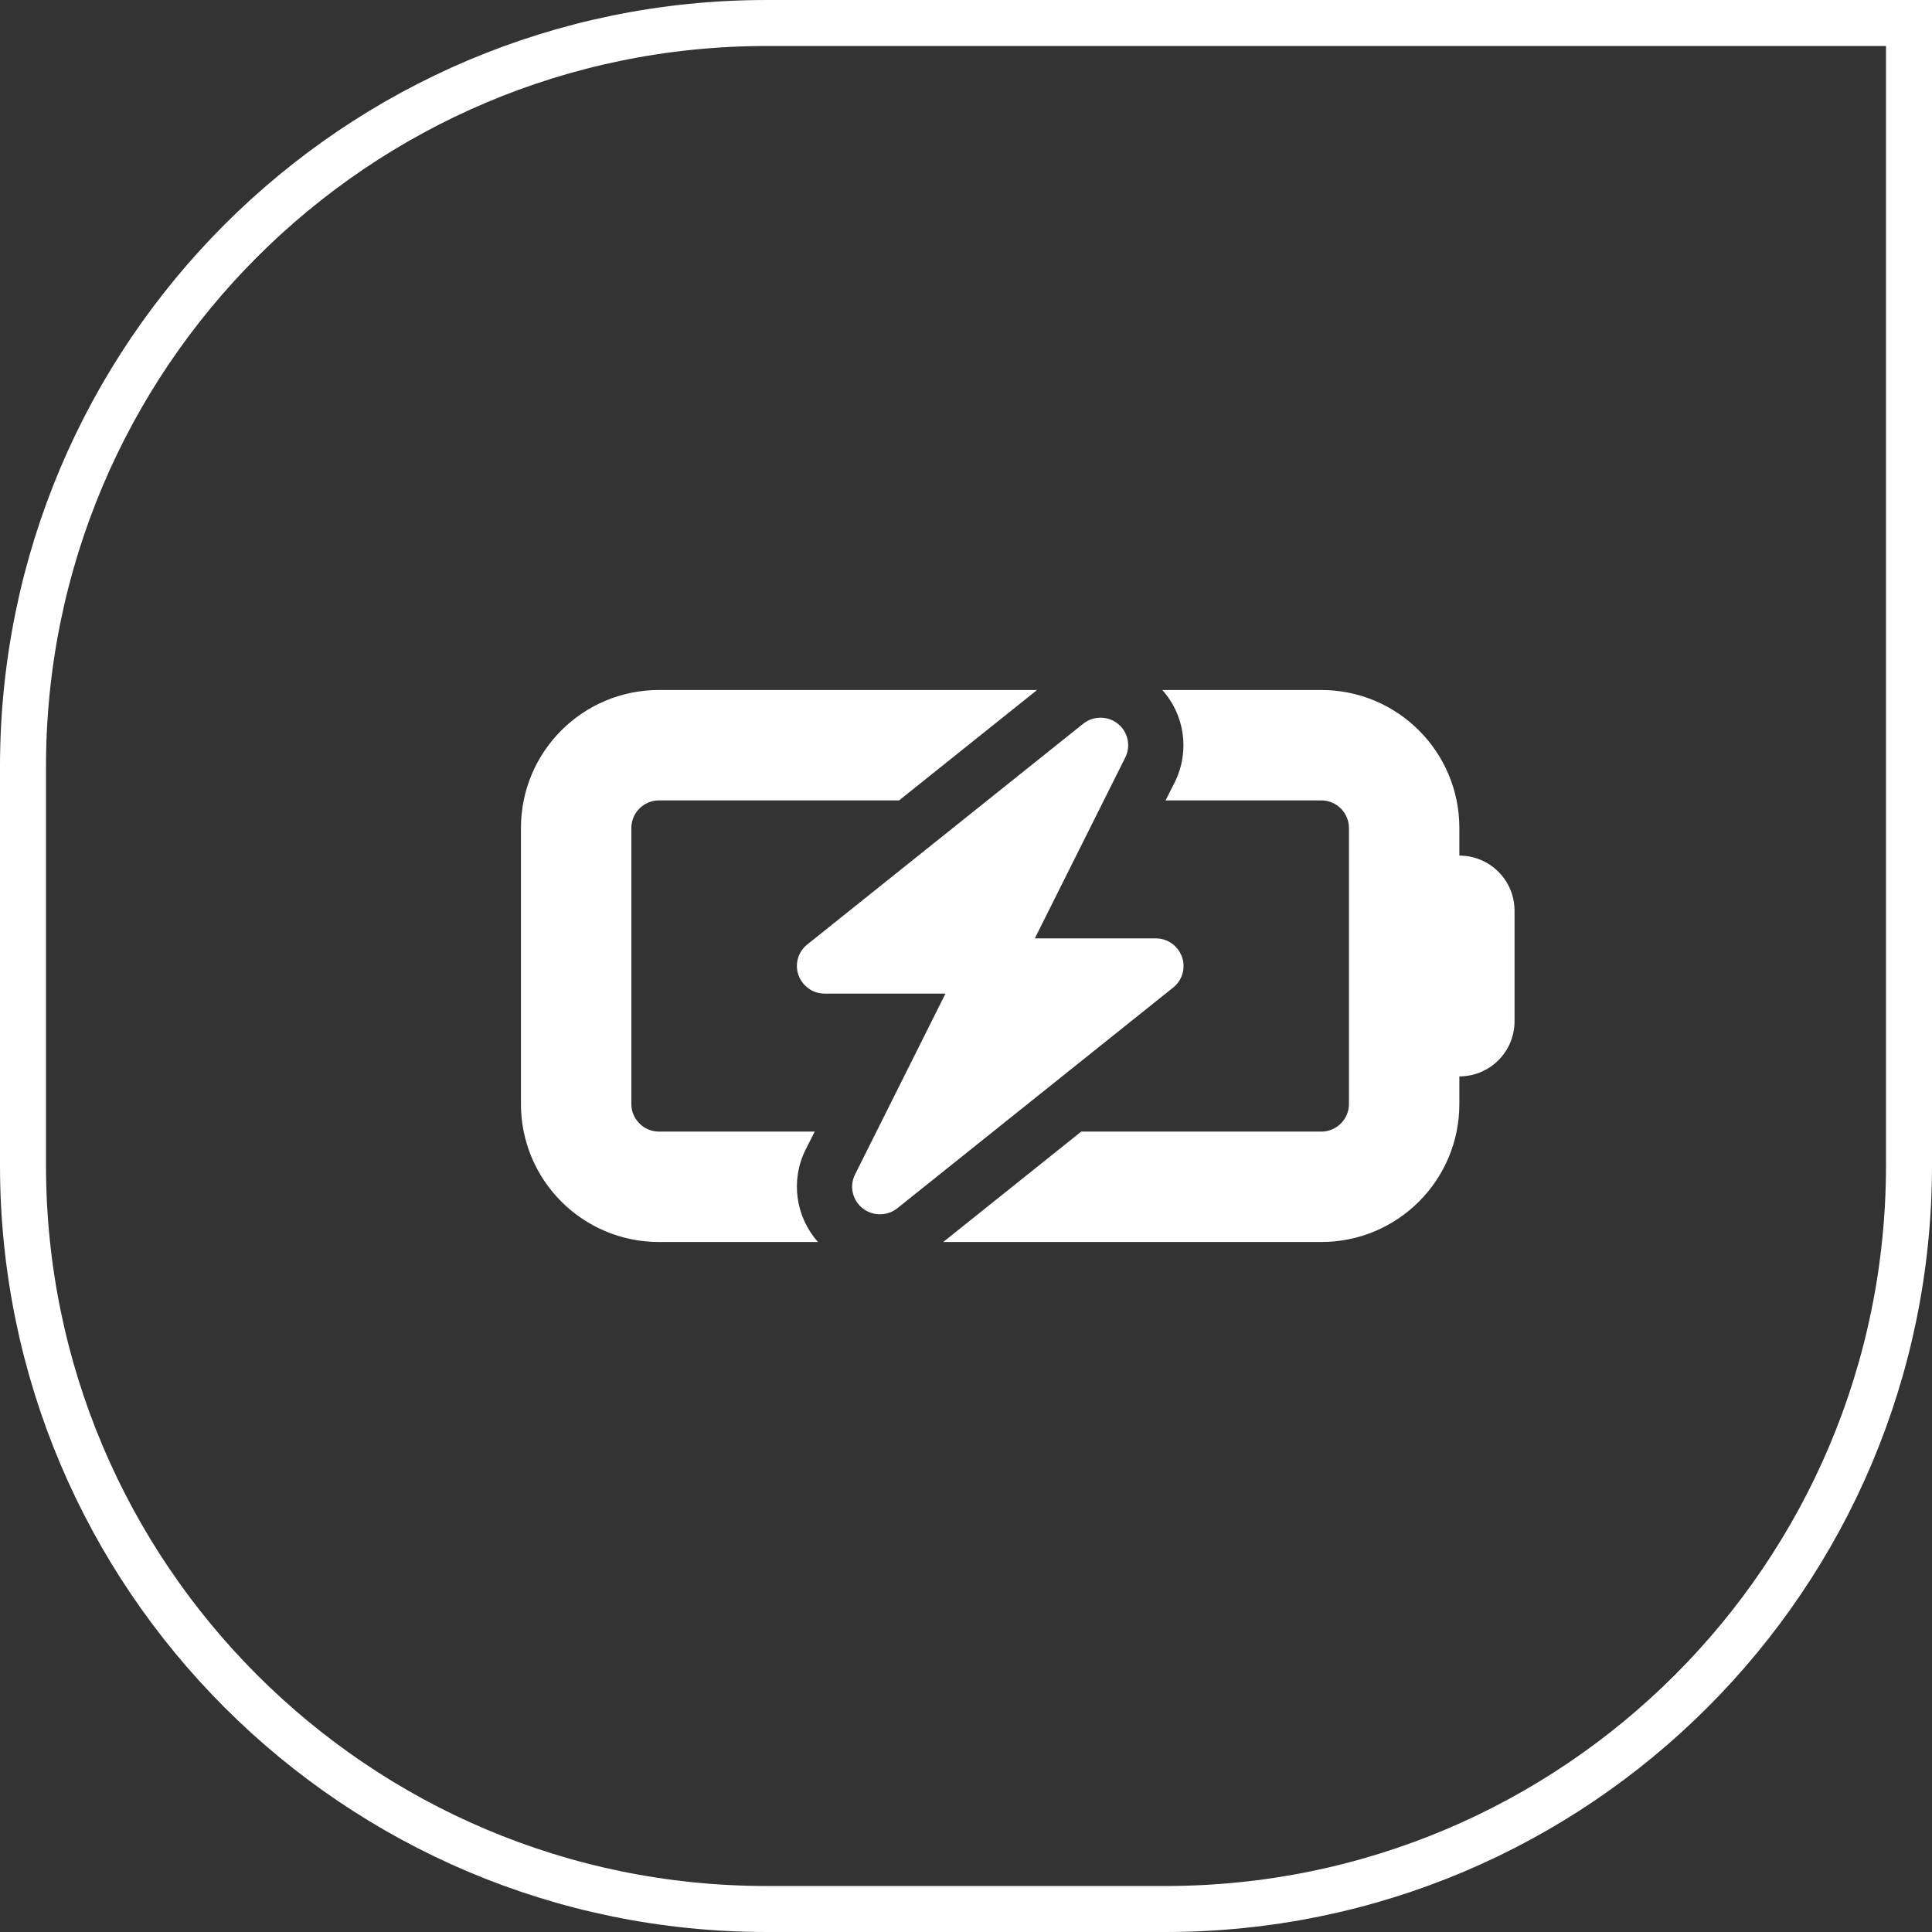
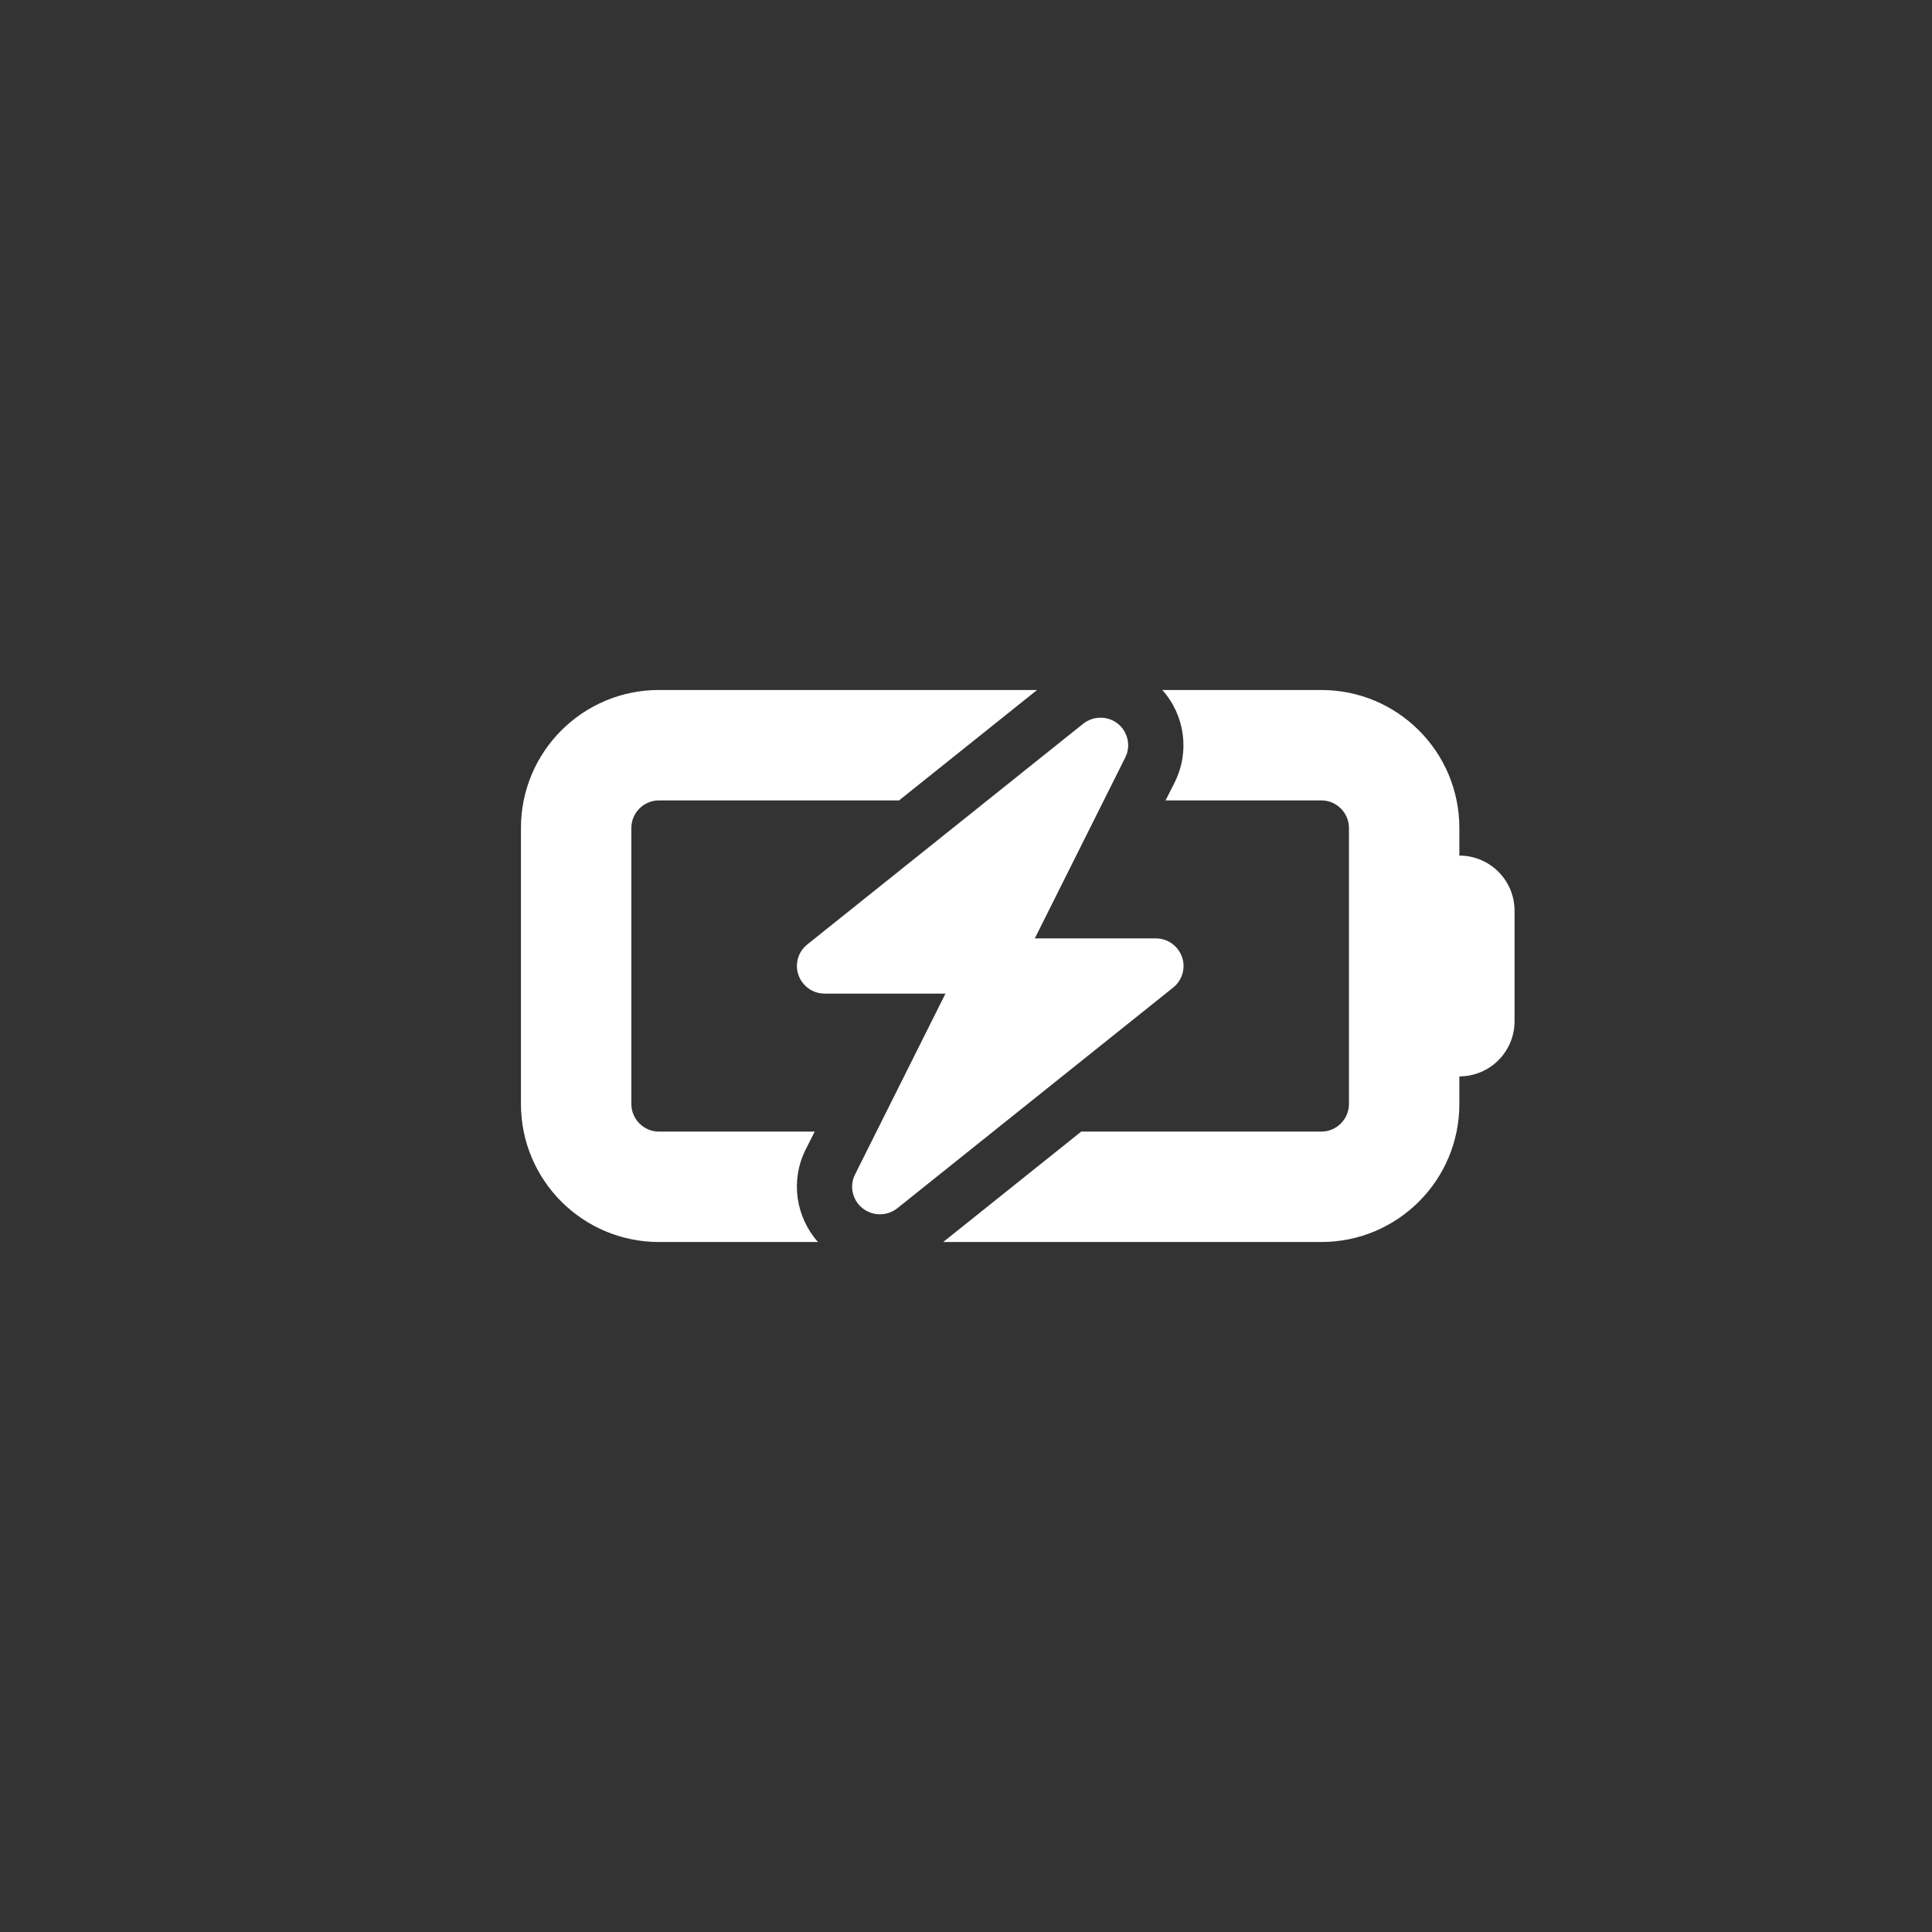
<svg xmlns="http://www.w3.org/2000/svg" fill="none" viewBox="0 0 126 126" height="126" width="126">
  <rect x="0" y="0" width="126" height="126" fill="#333333" stroke="none" />
-   <path stroke-width="3" stroke="white" d="M1.5 50C1.5 23.214 23.214 1.5 50 1.5H124.5V76C124.5 102.786 102.786 124.5 76 124.5H50C23.214 124.5 1.5 102.786 1.5 76V50Z" />
  <path fill="white" d="M42.975 45C38.002 45 33.975 49.028 33.975 54V72C33.975 76.972 38.002 81 42.975 81H53.347C51.896 79.369 51.536 76.995 52.537 74.981L53.133 73.8H42.975C41.985 73.8 41.175 72.99 41.175 72V54C41.175 53.01 41.985 52.2 42.975 52.2H58.635L67.635 45H42.975ZM86.175 73.8H70.515L61.515 81H86.175C91.147 81 95.175 76.972 95.175 72V70.2C97.166 70.2 98.775 68.591 98.775 66.6V59.4C98.775 57.409 97.166 55.8 95.175 55.8V54C95.175 49.028 91.147 45 86.175 45H75.802C77.265 46.631 77.613 49.005 76.612 51.019L76.016 52.2H86.175C87.165 52.2 87.975 53.01 87.975 54V72C87.975 72.99 87.165 73.8 86.175 73.8ZM72.911 47.205C72.258 46.676 71.313 46.676 70.65 47.194L52.65 61.594C52.053 62.066 51.817 62.876 52.076 63.596C52.335 64.316 53.01 64.8 53.775 64.8H61.661L55.766 76.59C55.383 77.344 55.586 78.266 56.25 78.795C56.913 79.324 57.847 79.324 58.511 78.806L76.511 64.406C77.107 63.934 77.343 63.124 77.085 62.404C76.826 61.684 76.151 61.2 75.386 61.2H67.488L73.383 49.41C73.766 48.656 73.563 47.734 72.911 47.205Z" />
</svg>